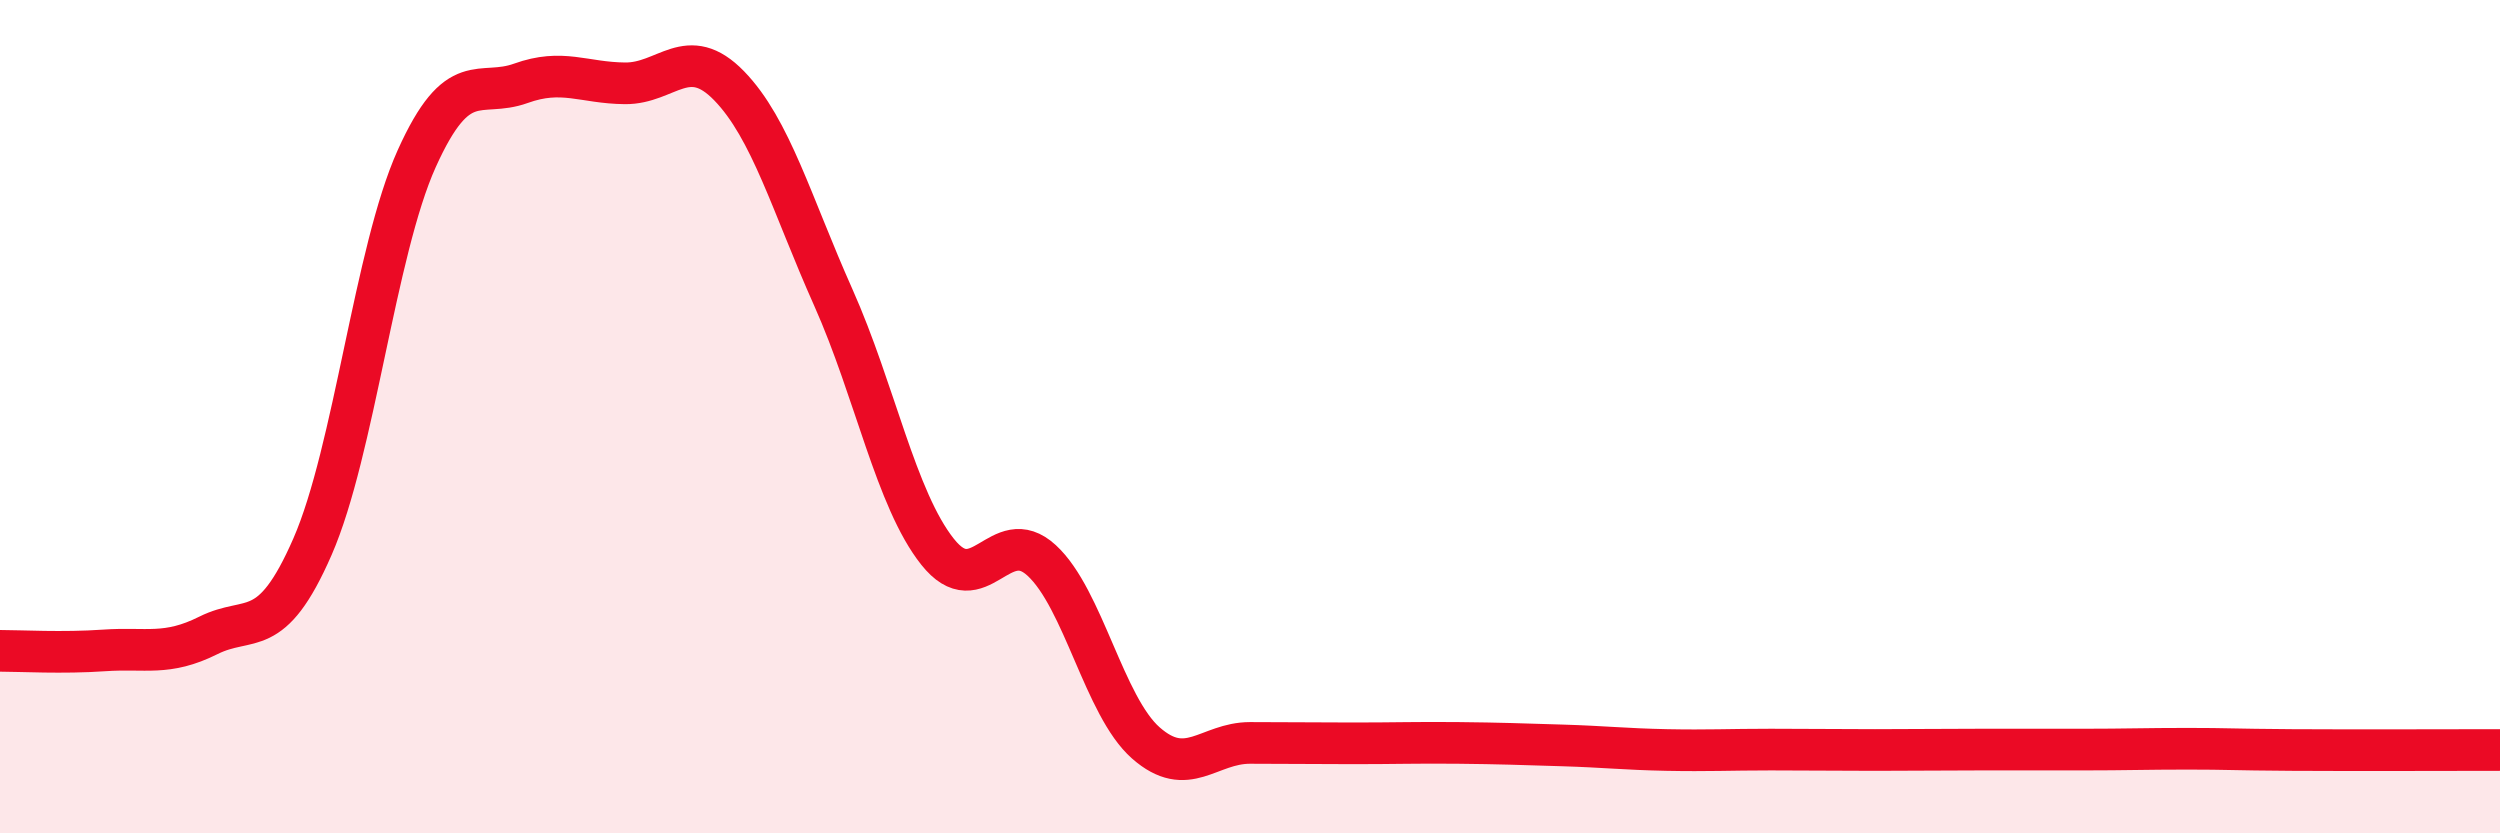
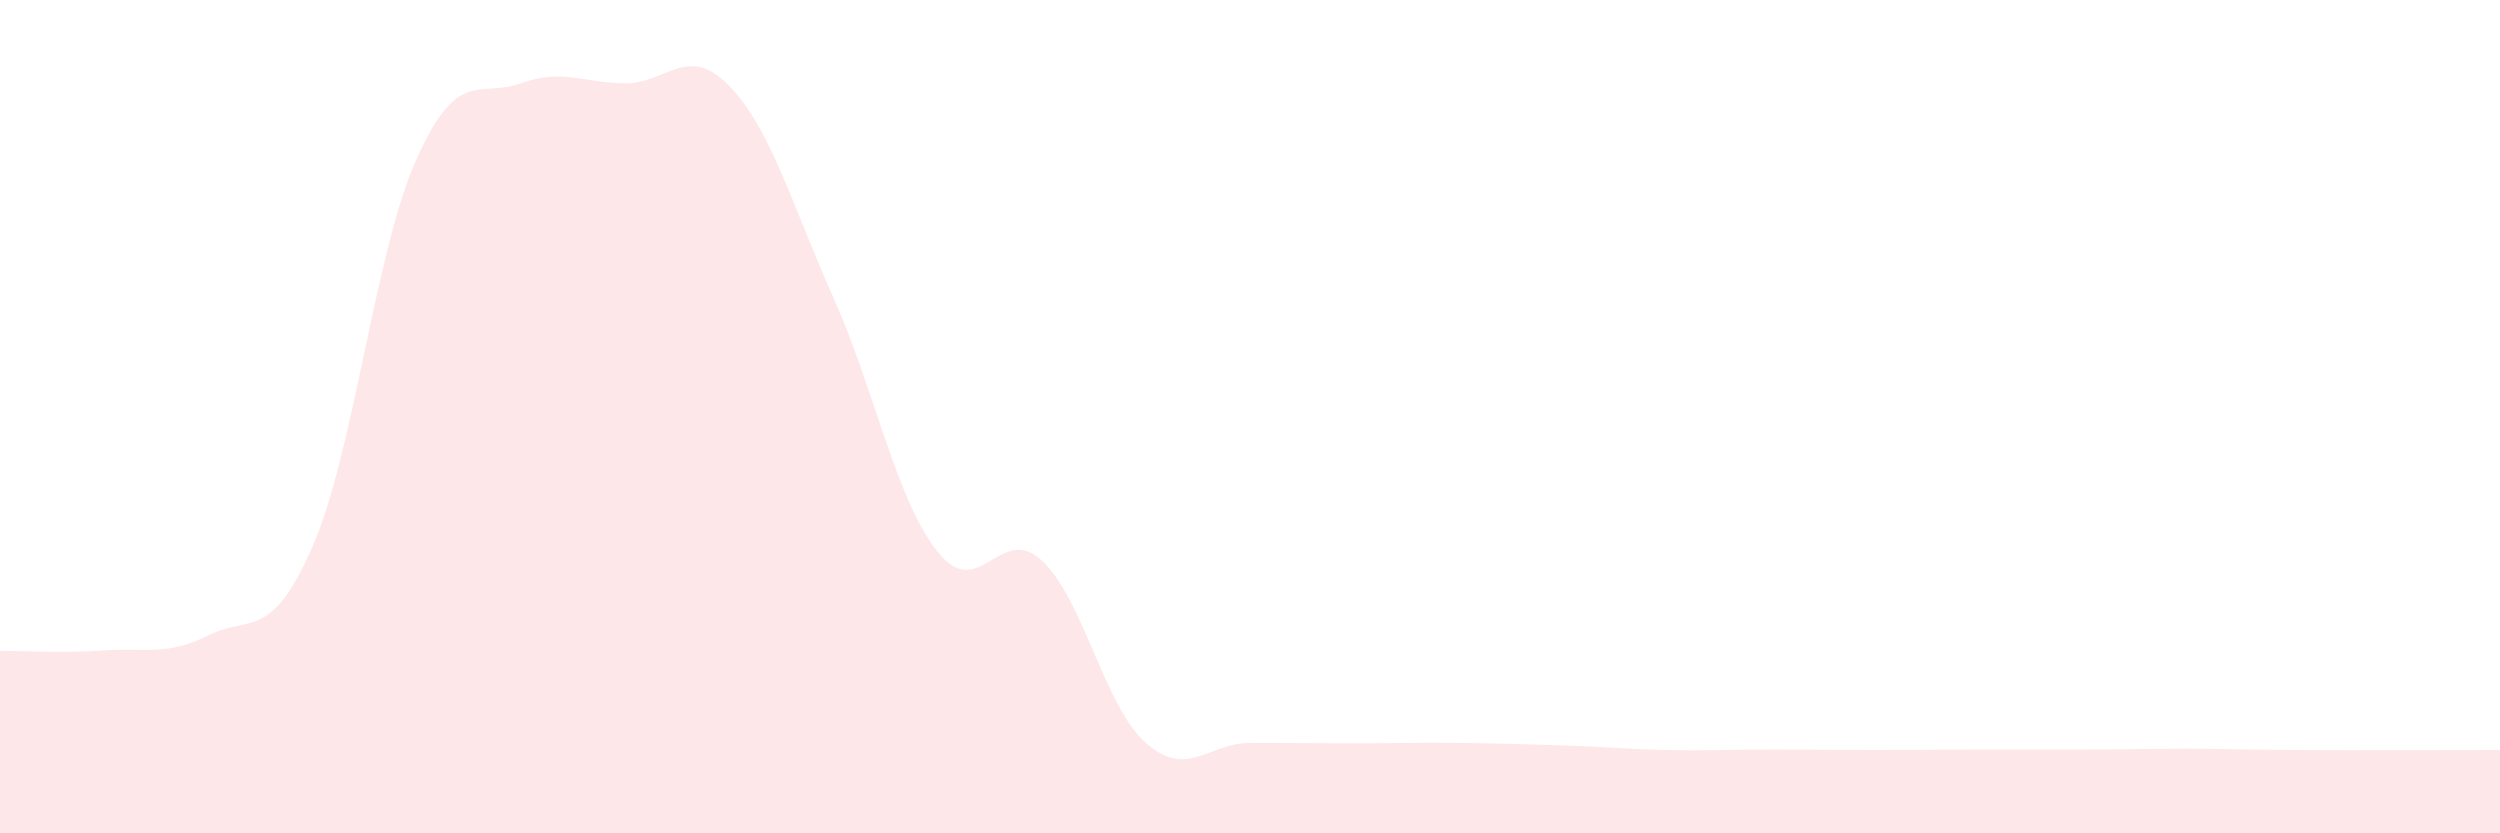
<svg xmlns="http://www.w3.org/2000/svg" width="60" height="20" viewBox="0 0 60 20">
  <path d="M 0,15.62 C 0.5,15.62 1.5,15.68 2.5,15.61 C 3.5,15.54 4,15.75 5,15.25 C 6,14.75 6.5,15.41 7.5,13.12 C 8.5,10.83 9,6.03 10,3.81 C 11,1.59 11.5,2.36 12.5,2 C 13.5,1.64 14,1.99 15,2 C 16,2.01 16.5,1.03 17.5,2.06 C 18.5,3.09 19,4.9 20,7.14 C 21,9.38 21.5,11.98 22.5,13.24 C 23.5,14.5 24,12.53 25,13.45 C 26,14.37 26.5,16.95 27.5,17.83 C 28.5,18.71 29,17.83 30,17.83 C 31,17.83 31.5,17.84 32.5,17.84 C 33.5,17.84 34,17.82 35,17.83 C 36,17.84 36.5,17.86 37.5,17.89 C 38.5,17.92 39,17.98 40,18 C 41,18.02 41.5,17.99 42.5,17.99 C 43.5,17.99 44,18 45,18 C 46,18 46.5,17.99 47.5,17.99 C 48.5,17.99 49,17.99 50,17.99 C 51,17.99 51.5,17.97 52.5,17.97 C 53.5,17.97 53.5,17.99 55,18 C 56.5,18.01 59,18 60,18L60 20L0 20Z" fill="#EB0A25" opacity="0.1" stroke-linecap="round" stroke-linejoin="round" />
-   <path d="M 0,15.62 C 0.5,15.62 1.5,15.68 2.5,15.61 C 3.5,15.54 4,15.75 5,15.25 C 6,14.75 6.5,15.41 7.5,13.12 C 8.5,10.83 9,6.03 10,3.81 C 11,1.59 11.5,2.36 12.5,2 C 13.5,1.64 14,1.99 15,2 C 16,2.01 16.5,1.03 17.5,2.06 C 18.5,3.09 19,4.9 20,7.14 C 21,9.38 21.5,11.98 22.5,13.24 C 23.5,14.5 24,12.53 25,13.45 C 26,14.37 26.5,16.95 27.5,17.83 C 28.5,18.71 29,17.83 30,17.83 C 31,17.83 31.5,17.84 32.5,17.84 C 33.5,17.84 34,17.82 35,17.83 C 36,17.84 36.5,17.86 37.5,17.89 C 38.5,17.92 39,17.98 40,18 C 41,18.02 41.5,17.99 42.5,17.99 C 43.5,17.99 44,18 45,18 C 46,18 46.5,17.99 47.5,17.99 C 48.5,17.99 49,17.99 50,17.99 C 51,17.99 51.5,17.97 52.5,17.97 C 53.5,17.97 53.5,17.99 55,18 C 56.5,18.01 59,18 60,18" stroke="#EB0A25" stroke-width="1" fill="none" stroke-linecap="round" stroke-linejoin="round" />
</svg>